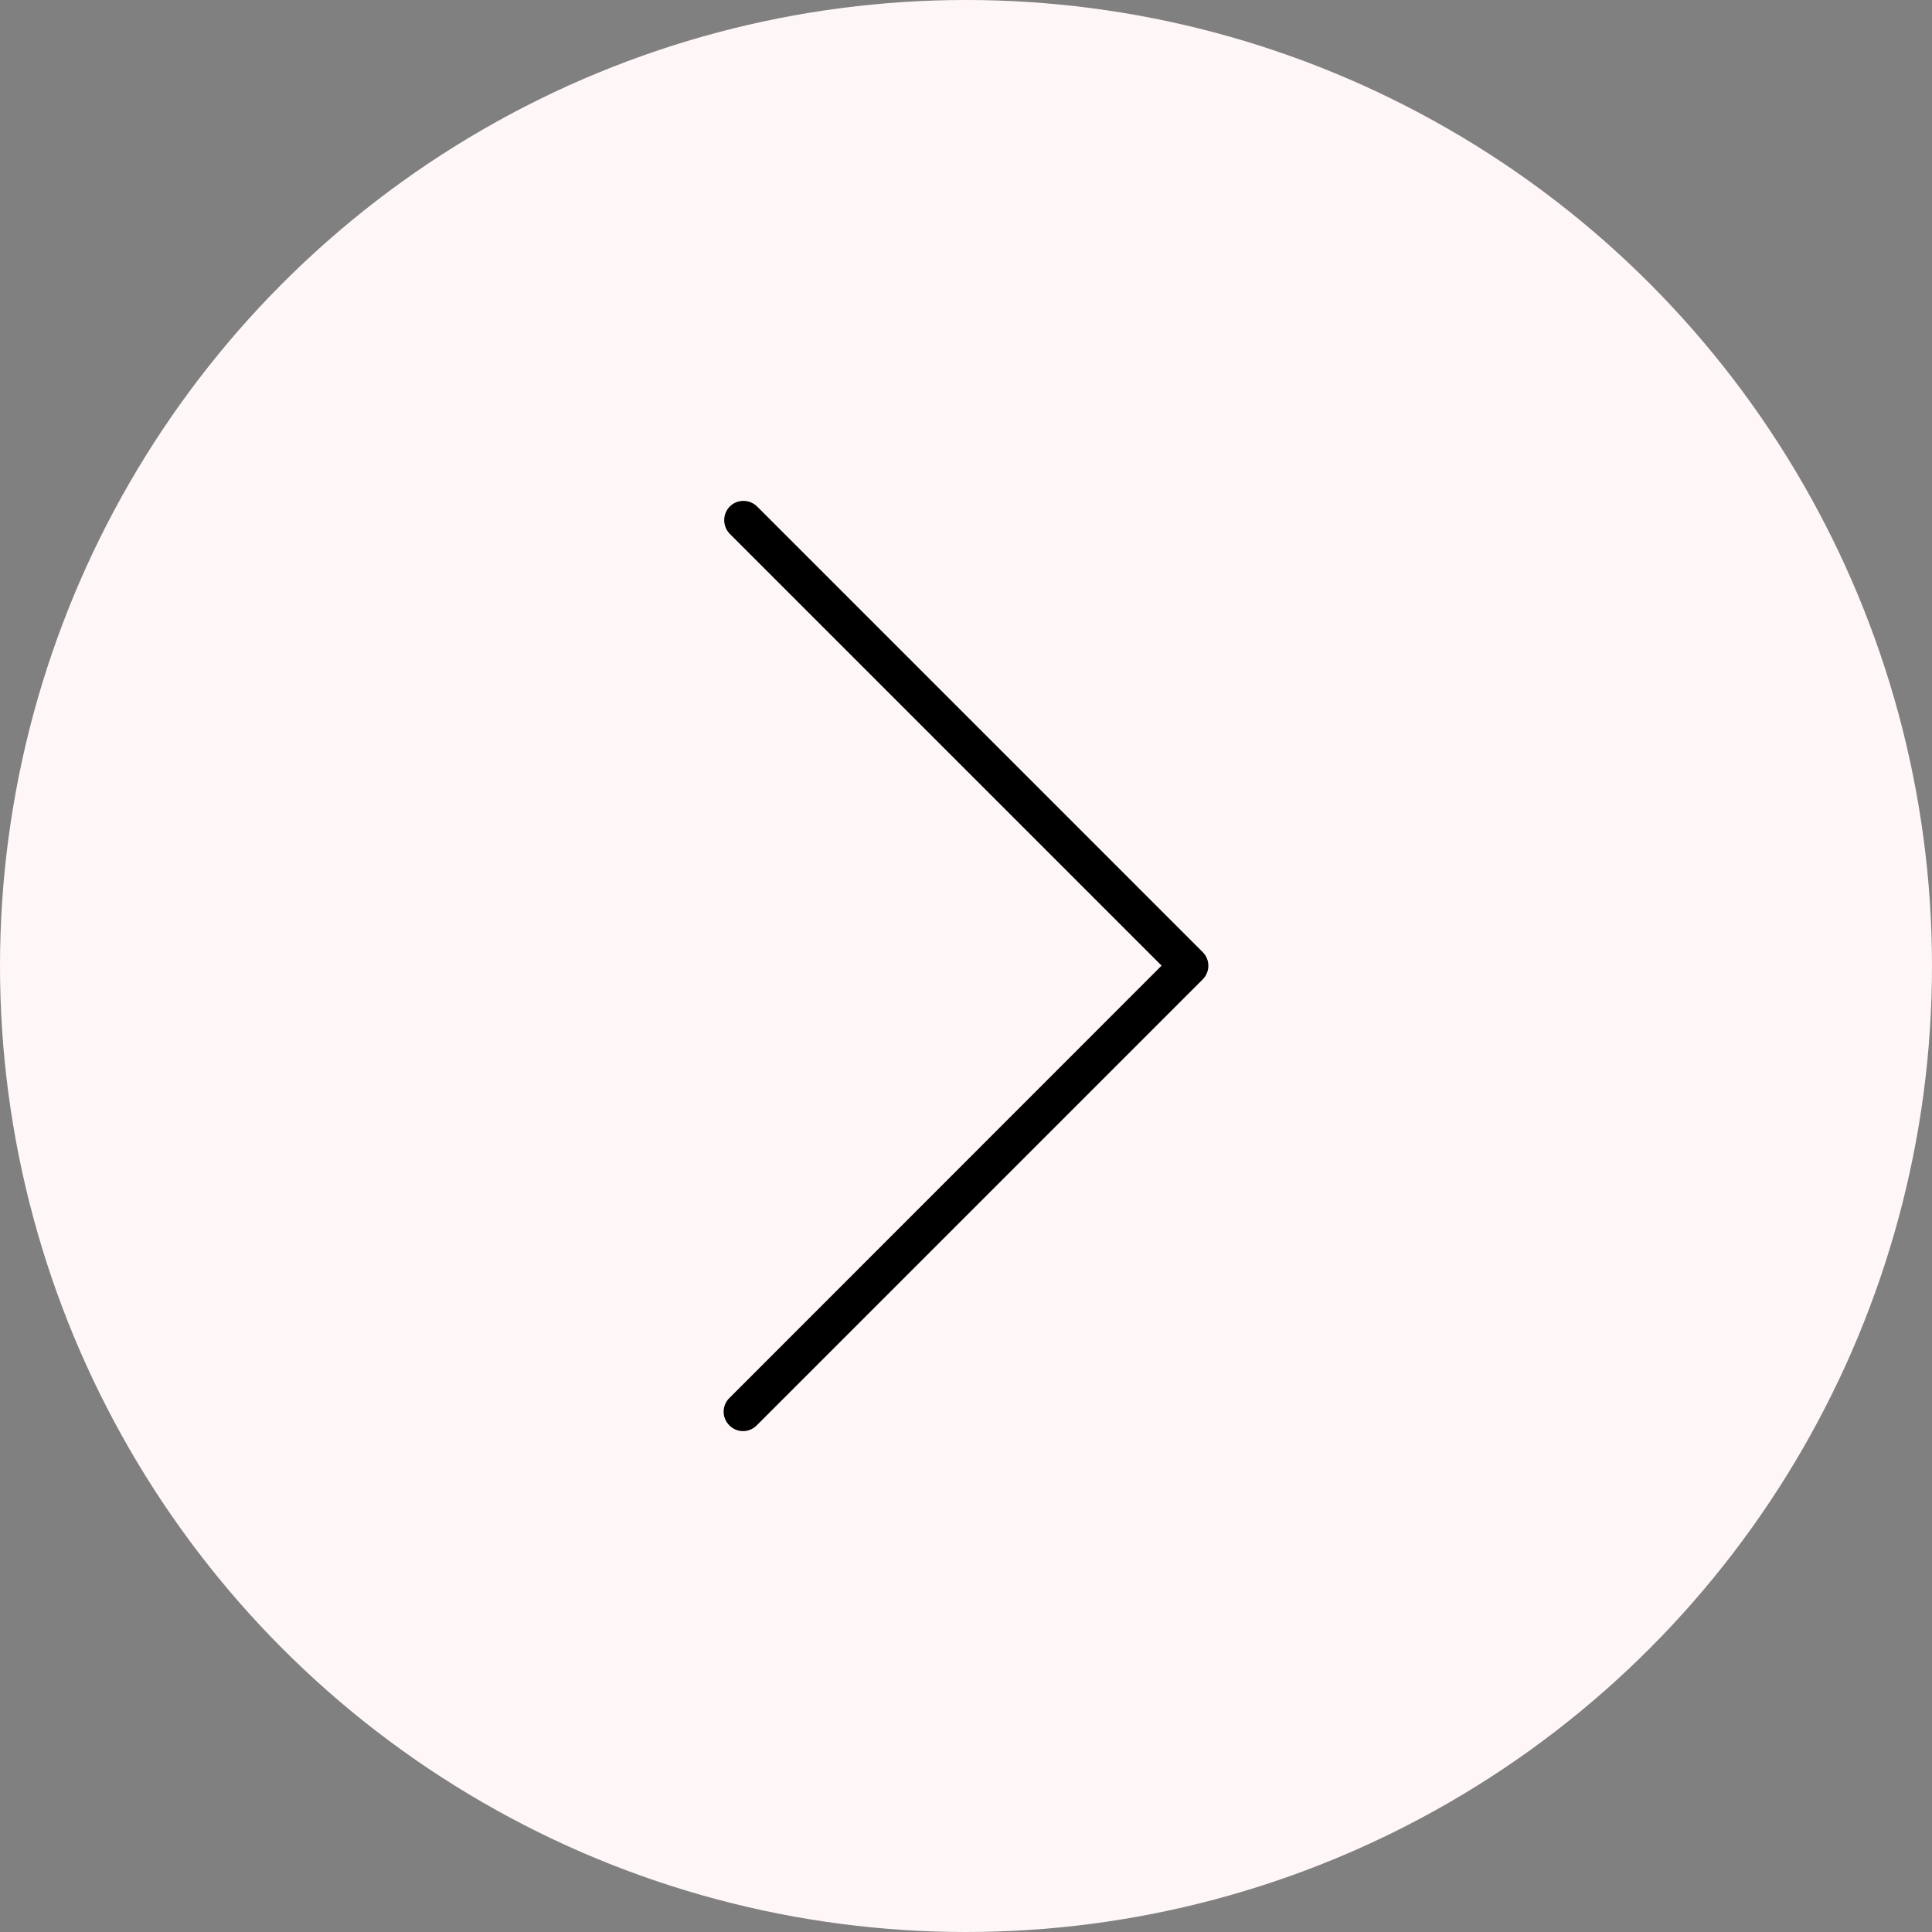
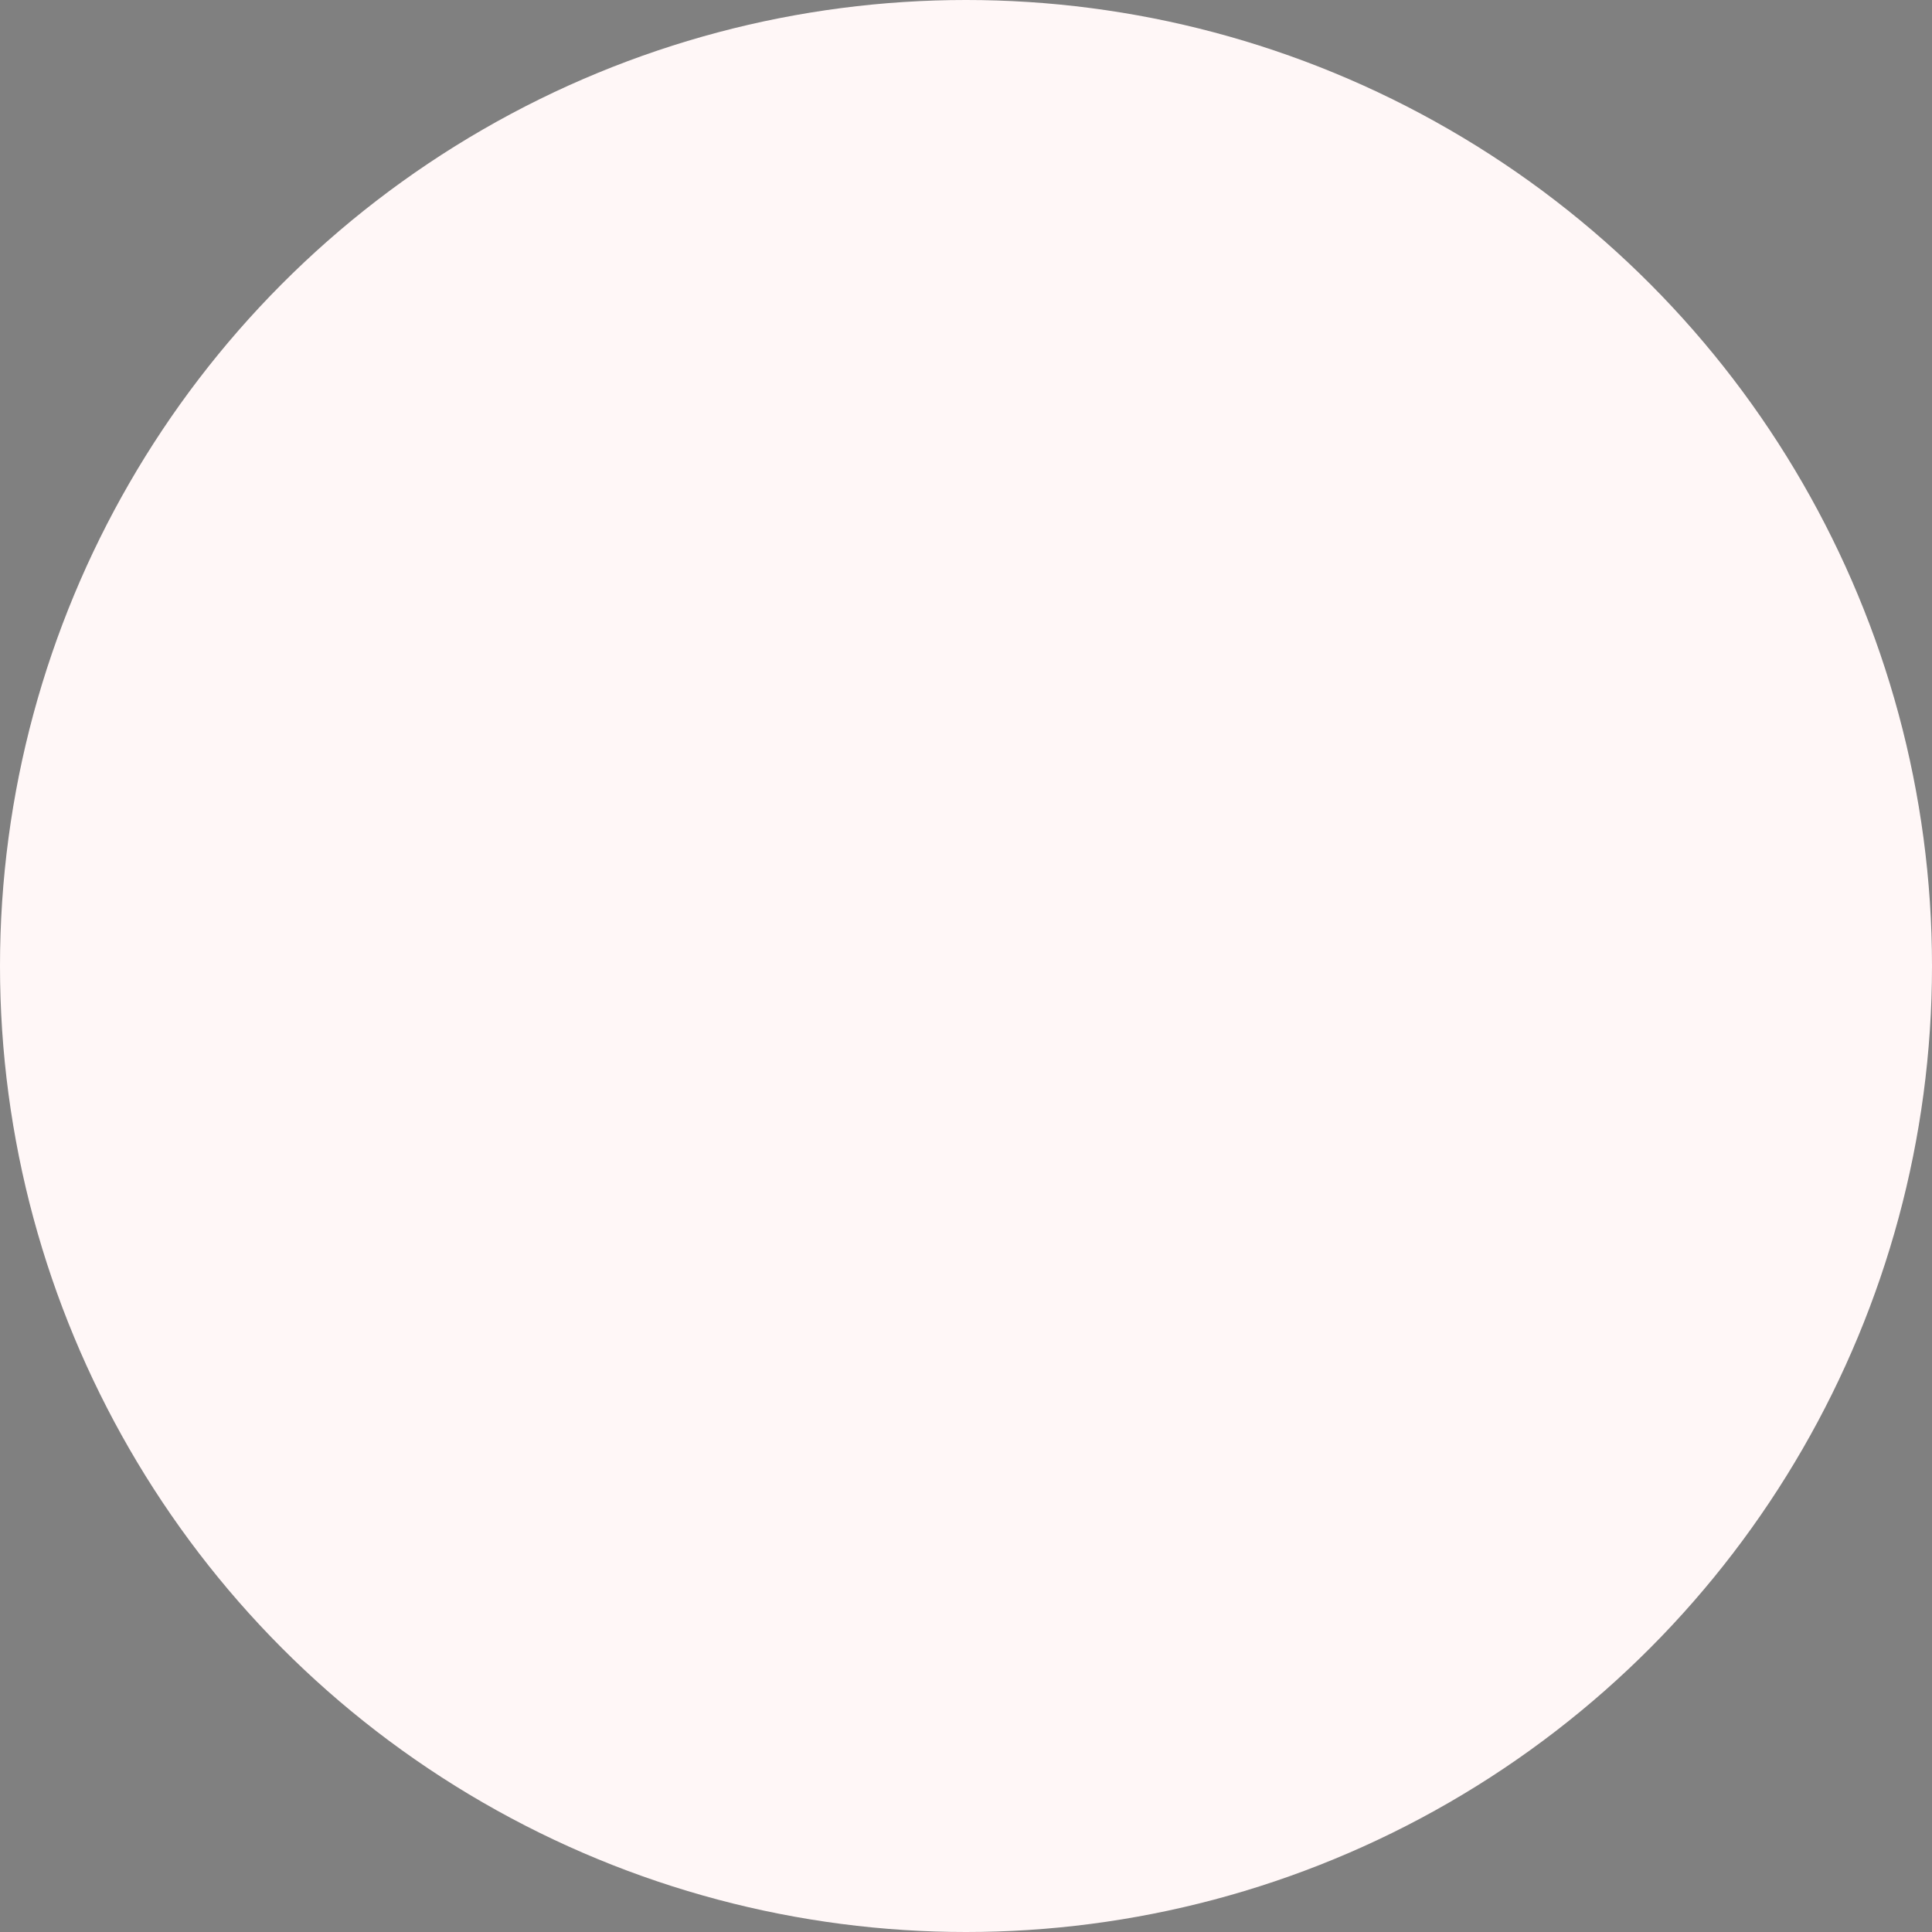
<svg xmlns="http://www.w3.org/2000/svg" width="54" height="54" viewBox="0 0 54 54" fill="none">
  <rect x="0" y="0" width="54" height="54" fill="#808080" stroke="none" />
  <circle cx="27" cy="27" r="27" fill="#FFF7F7" />
  <g clipPath="url(#clip0_1_5606)">
-     <path d="M33.615 26.611L21.156 14.151C20.939 13.945 20.598 13.951 20.392 14.162C20.296 14.264 20.242 14.398 20.242 14.538C20.242 14.678 20.296 14.813 20.392 14.915L32.467 26.99L20.392 39.07C20.175 39.276 20.17 39.623 20.381 39.834C20.587 40.051 20.934 40.056 21.145 39.845L21.156 39.834L33.615 27.375C33.666 27.324 33.706 27.265 33.733 27.199C33.76 27.134 33.774 27.064 33.774 26.993C33.774 26.922 33.76 26.851 33.733 26.786C33.706 26.72 33.666 26.661 33.615 26.611Z" fill="black" />
-   </g>
+     </g>
  <defs>
    <clipPath id="clip0_1_5606">
-       <rect width="26" height="26" fill="white" transform="translate(13.999 14)" />
-     </clipPath>
+       </clipPath>
  </defs>
</svg>